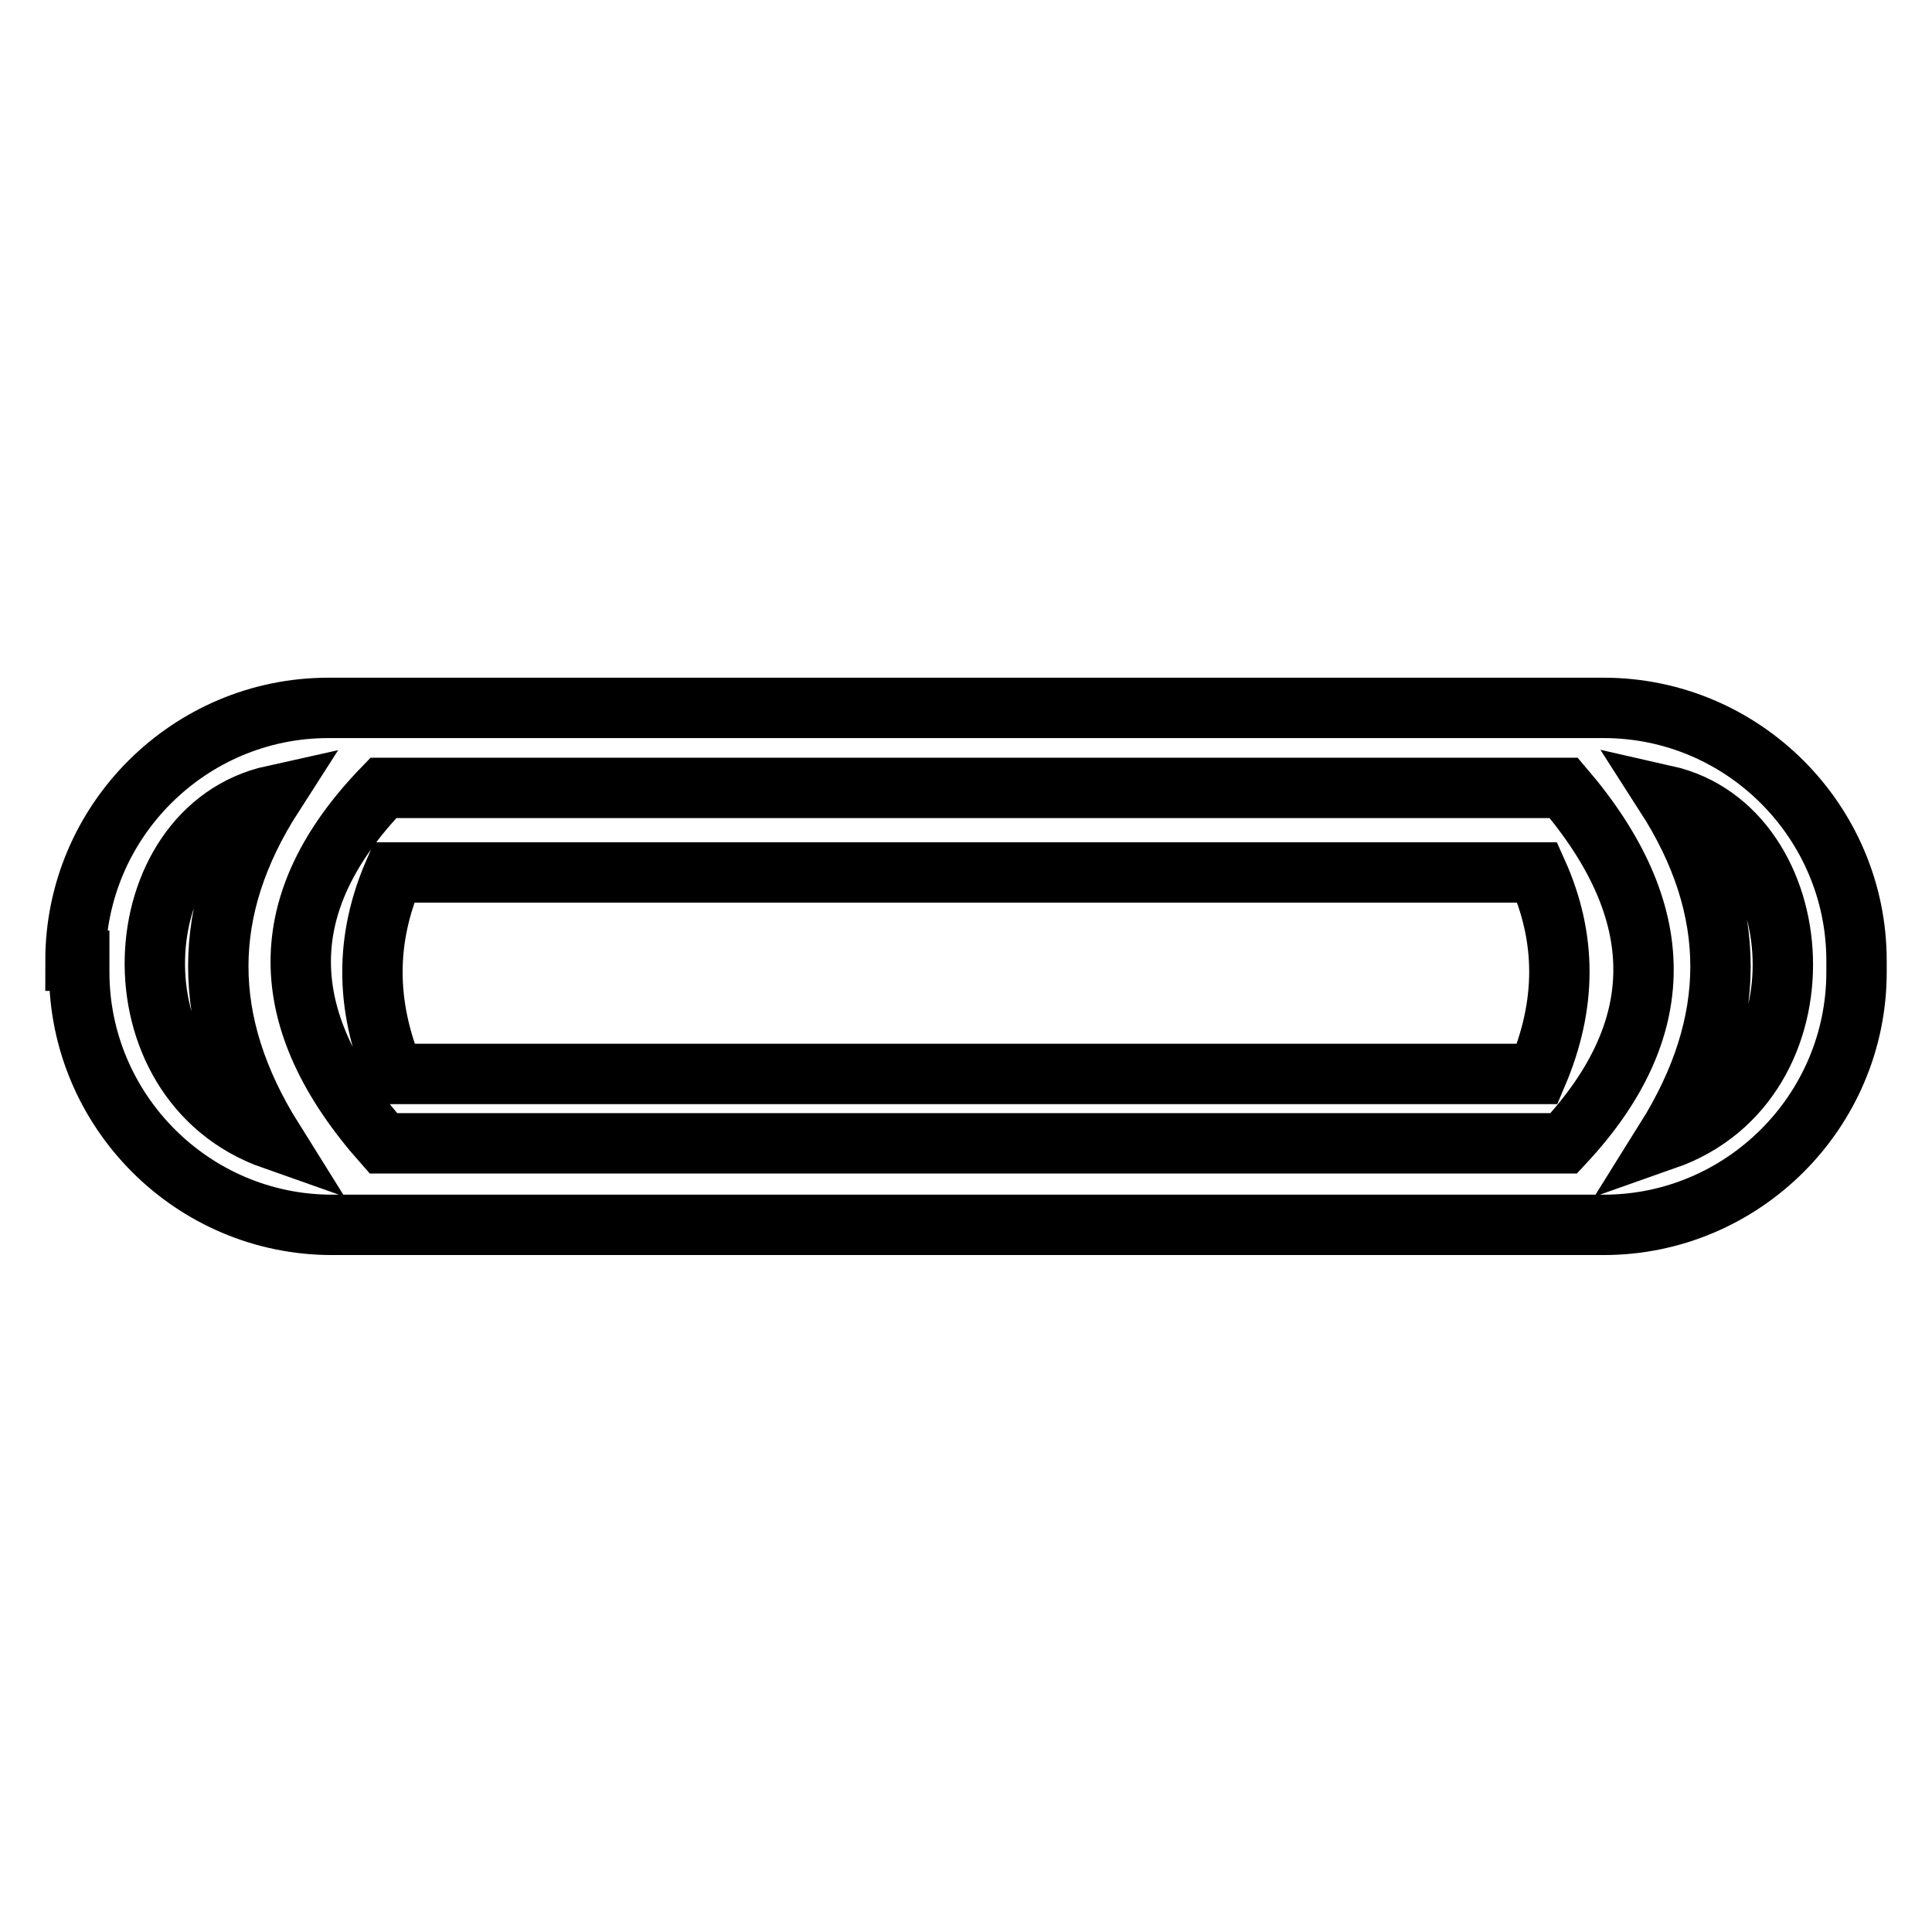
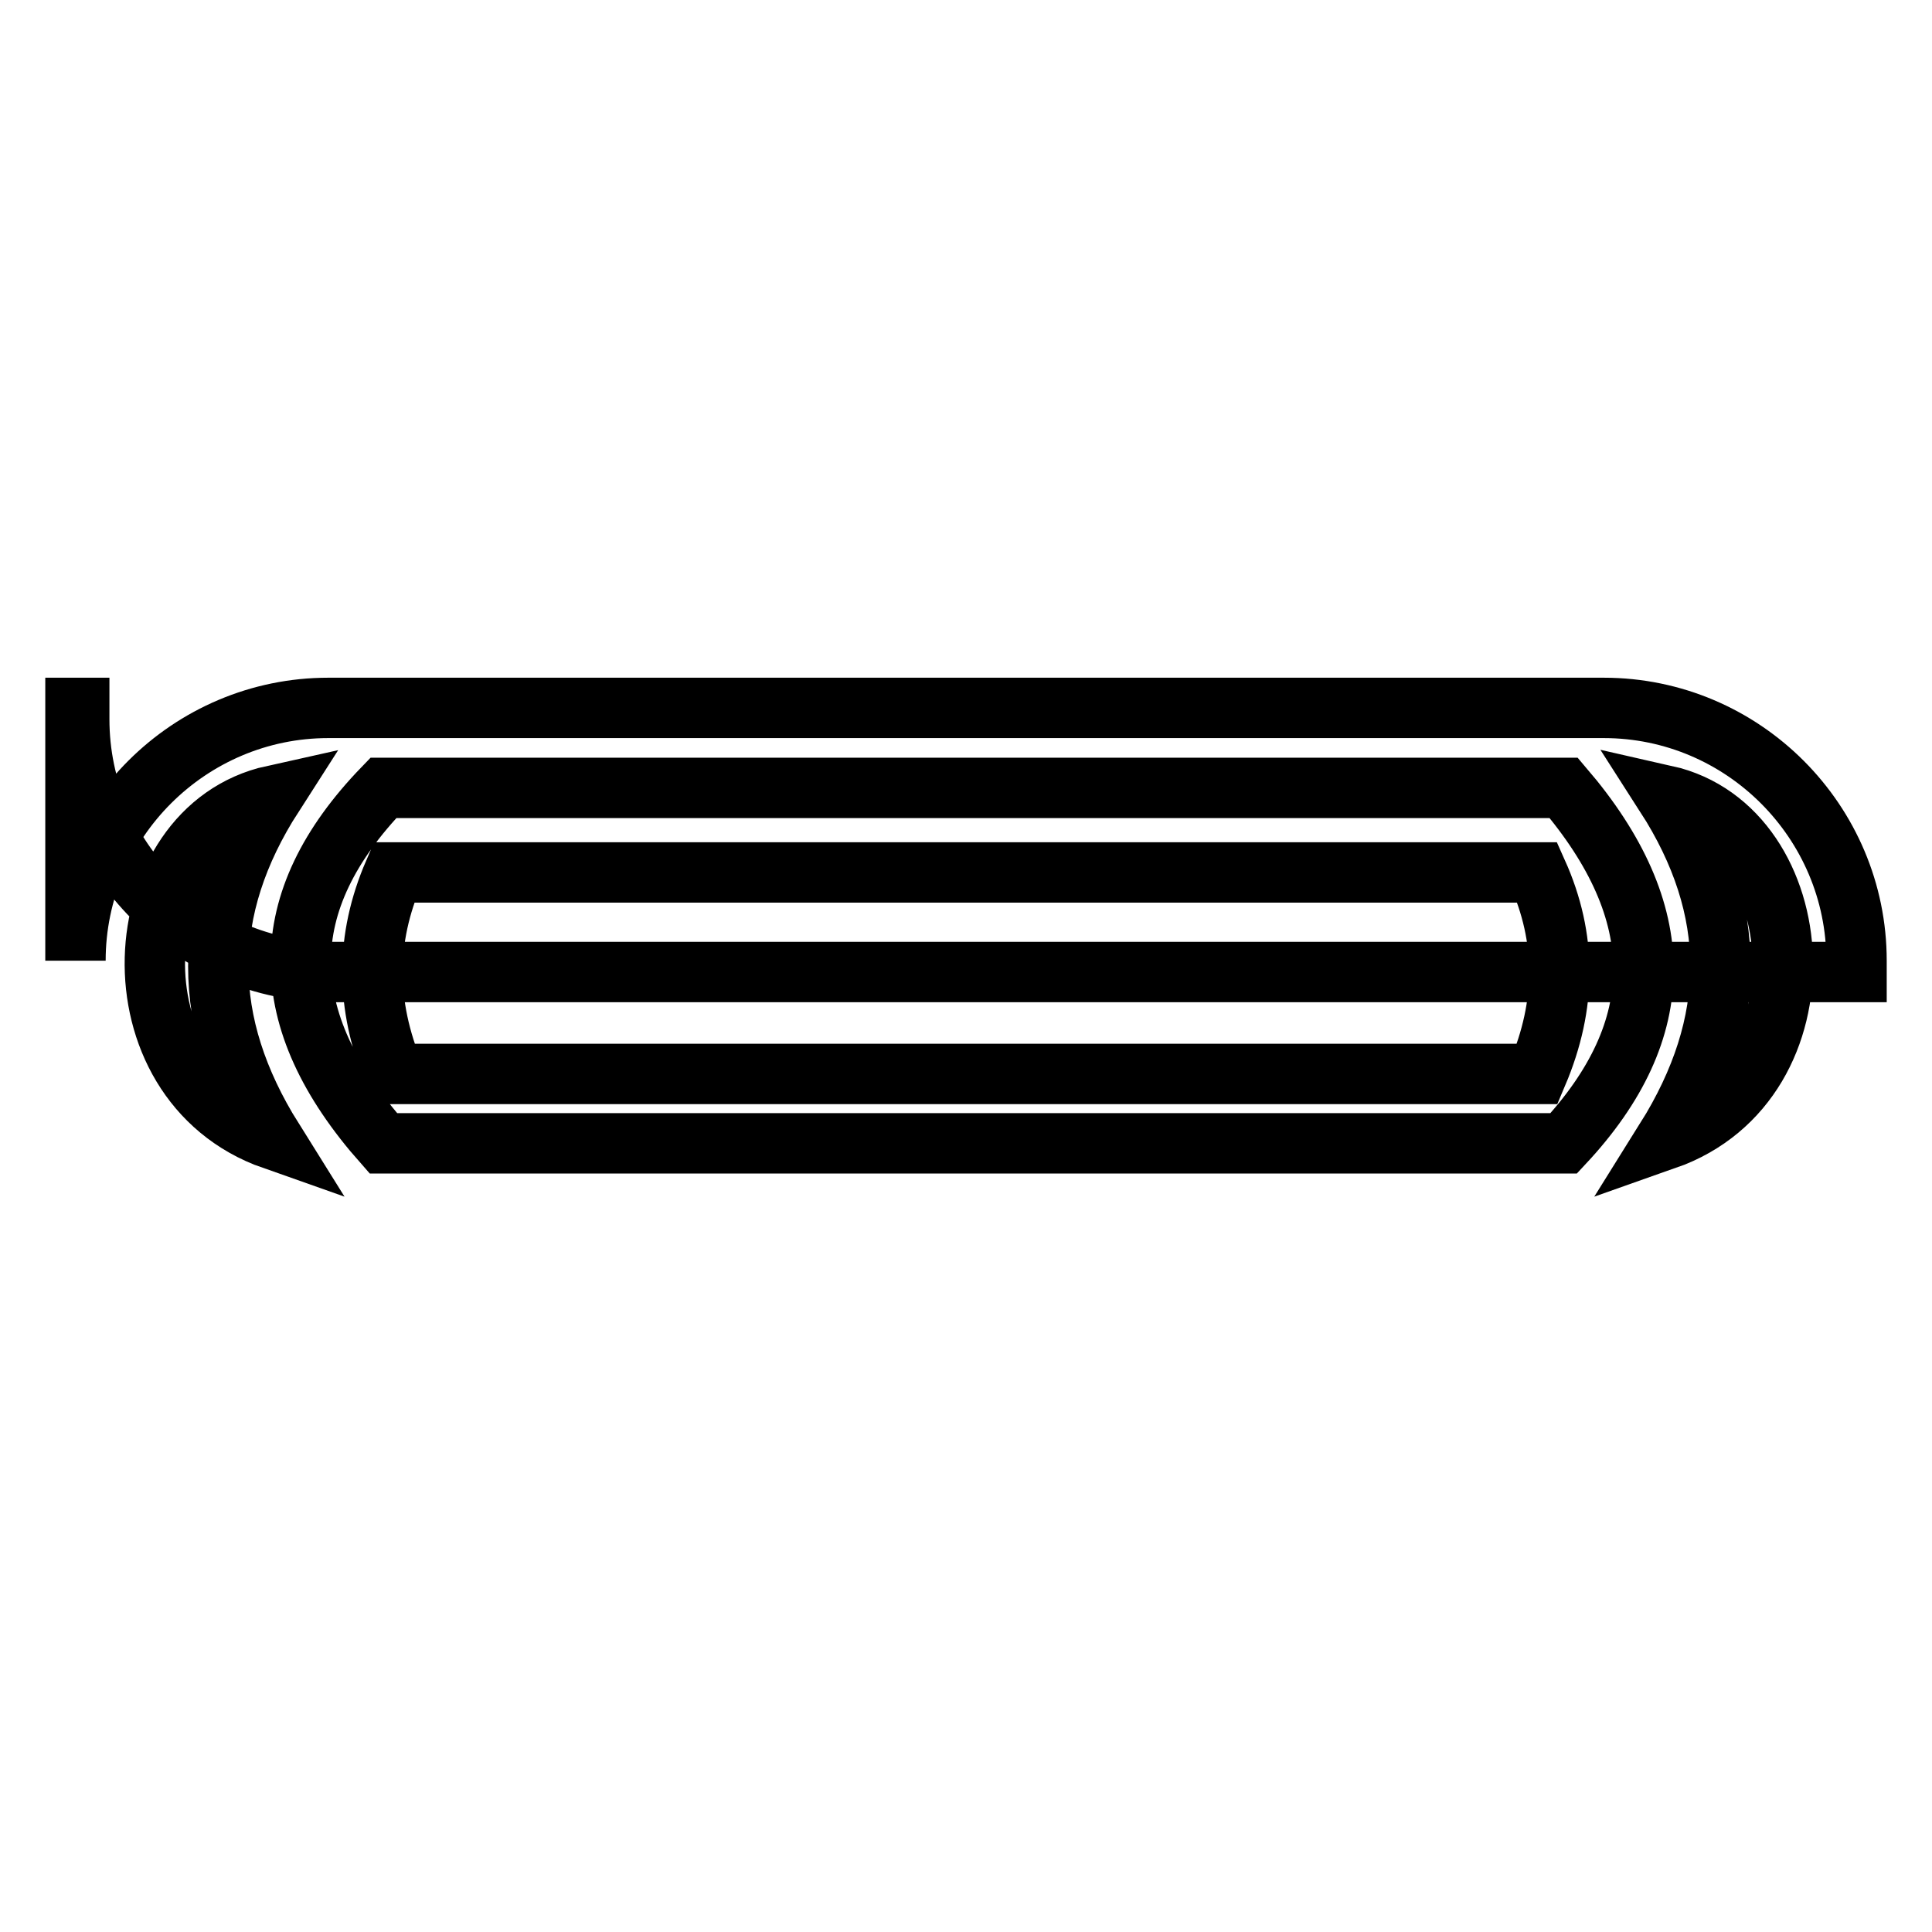
<svg xmlns="http://www.w3.org/2000/svg" version="1.1" x="0px" y="0px" viewBox="0 0 256 256" enable-background="new 0 0 256 256" xml:space="preserve">
  <g>
-     <path stroke-width="8" fill-opacity="0" stroke="#000000" d="M220.7,105.4c9.7,15.1,9.7,30.1,0,45.6C242.6,143.3,240.2,109.8,220.7,105.4z M50.8,104.4 c-14.6,15.1-14.6,30.6,0,47.1h156.4c14.1-15.1,14.1-30.6,0-47.1H50.8z M36.2,105.4c-19.9,4.4-21.9,37.9,0,45.6 C26.5,135.5,26.5,120.5,36.2,105.4z M10,127.3c0-18.5,15.1-33.5,33.5-33.5h169c18.5,0,33.5,15.1,33.5,33.5v1.5 c0,18.5-15.1,33.5-33.5,33.5H44c-18.5,0-33.5-15.1-33.5-33.5v-1.5H10z M52.2,115.6h151.5c3.9,8.7,3.9,17.5,0,26.7H52.2 C48.4,133.1,48.4,124.4,52.2,115.6z" />
+     <path stroke-width="8" fill-opacity="0" stroke="#000000" d="M220.7,105.4c9.7,15.1,9.7,30.1,0,45.6C242.6,143.3,240.2,109.8,220.7,105.4z M50.8,104.4 c-14.6,15.1-14.6,30.6,0,47.1h156.4c14.1-15.1,14.1-30.6,0-47.1H50.8z M36.2,105.4c-19.9,4.4-21.9,37.9,0,45.6 C26.5,135.5,26.5,120.5,36.2,105.4z M10,127.3c0-18.5,15.1-33.5,33.5-33.5h169c18.5,0,33.5,15.1,33.5,33.5v1.5 H44c-18.5,0-33.5-15.1-33.5-33.5v-1.5H10z M52.2,115.6h151.5c3.9,8.7,3.9,17.5,0,26.7H52.2 C48.4,133.1,48.4,124.4,52.2,115.6z" />
  </g>
</svg>